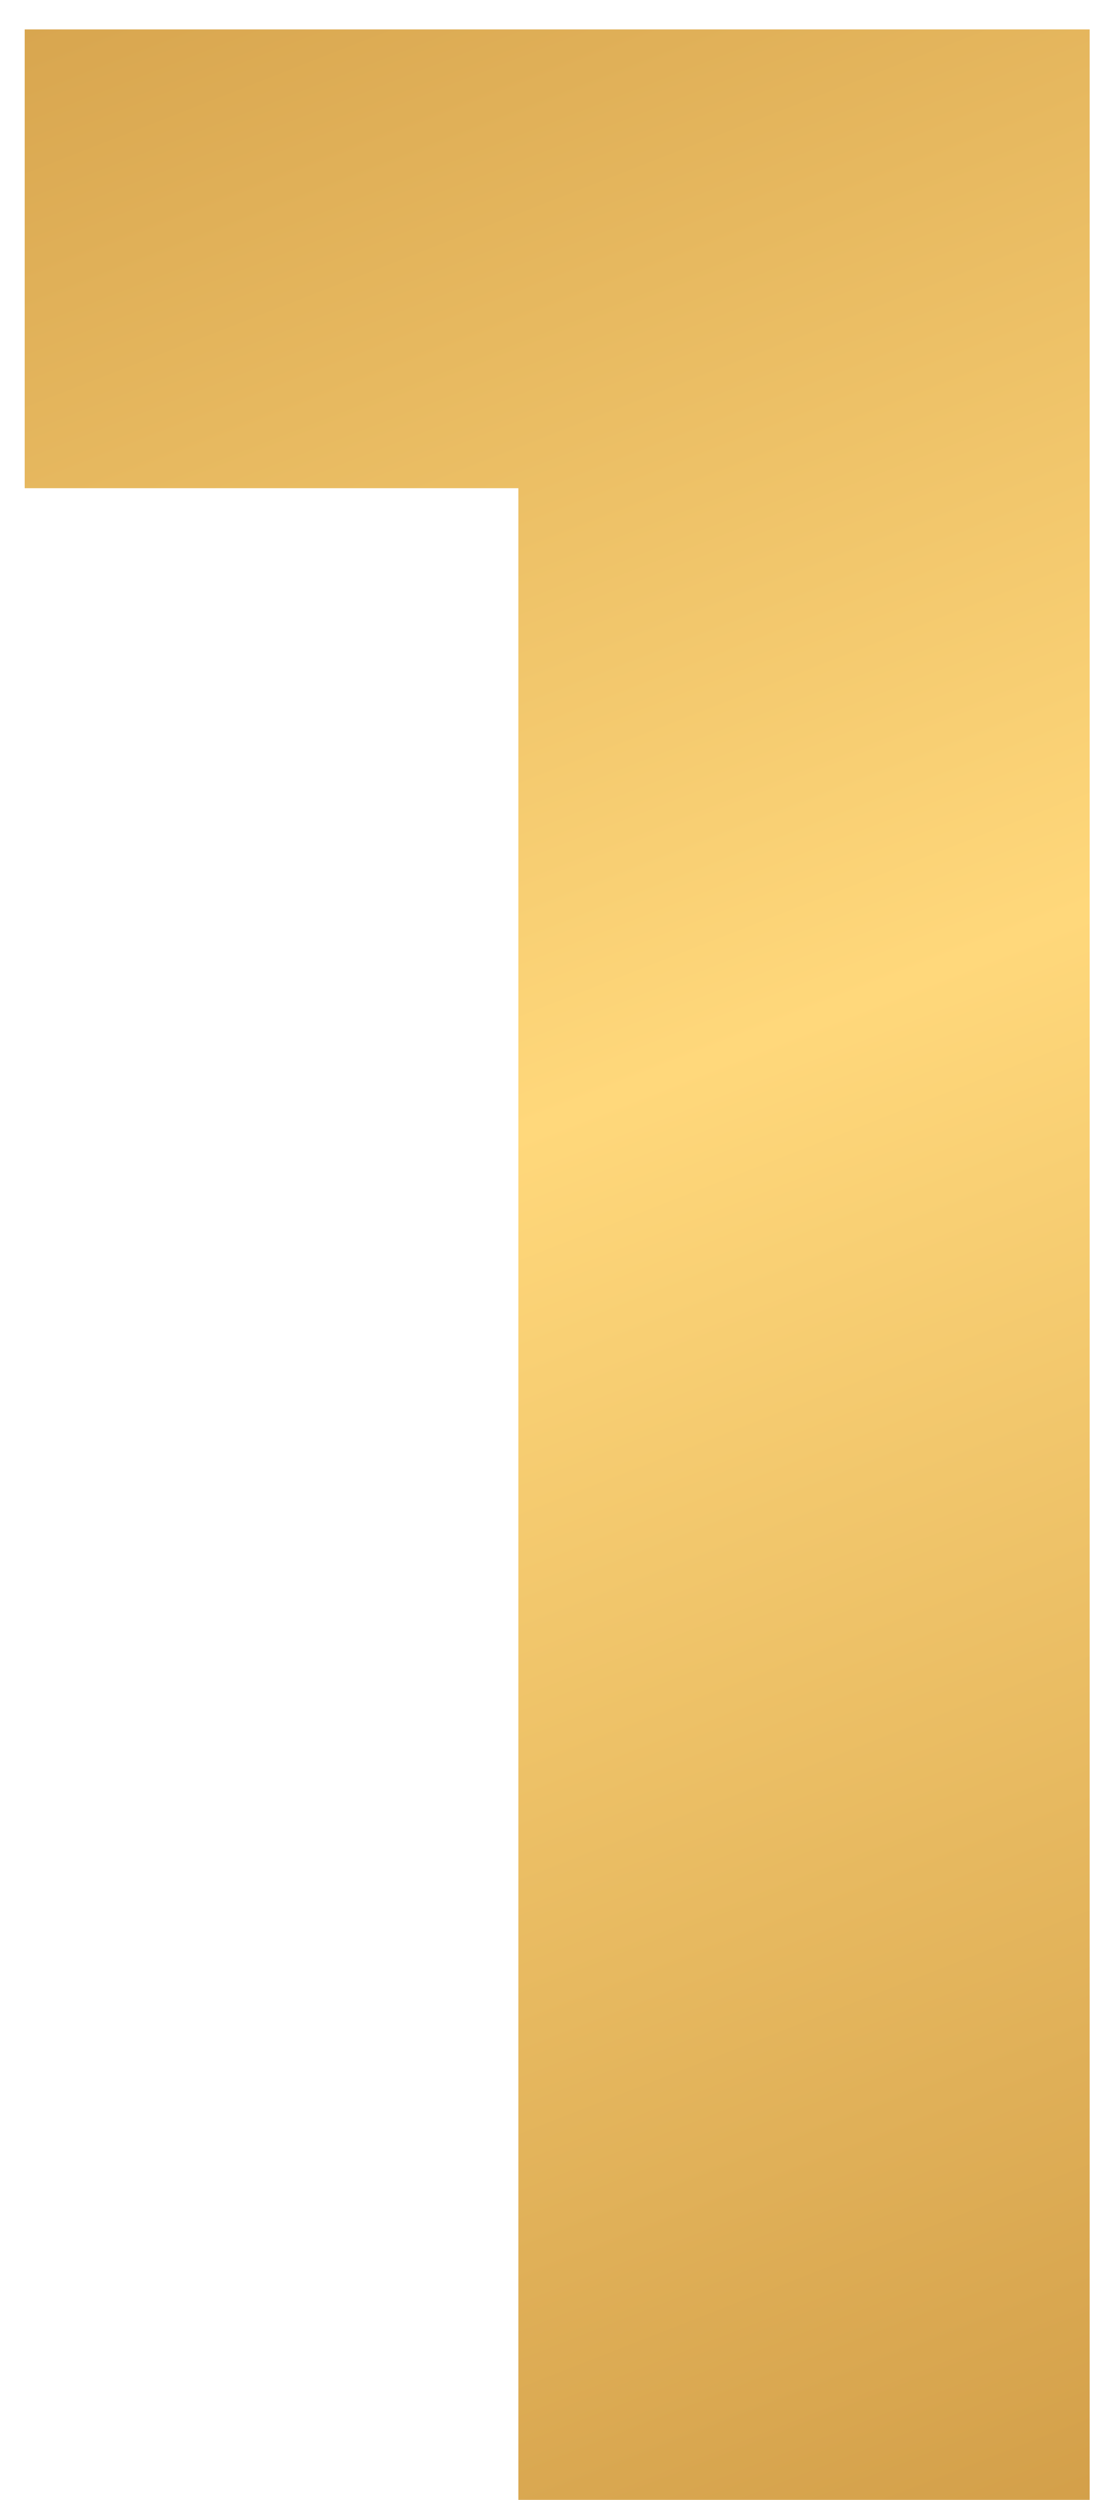
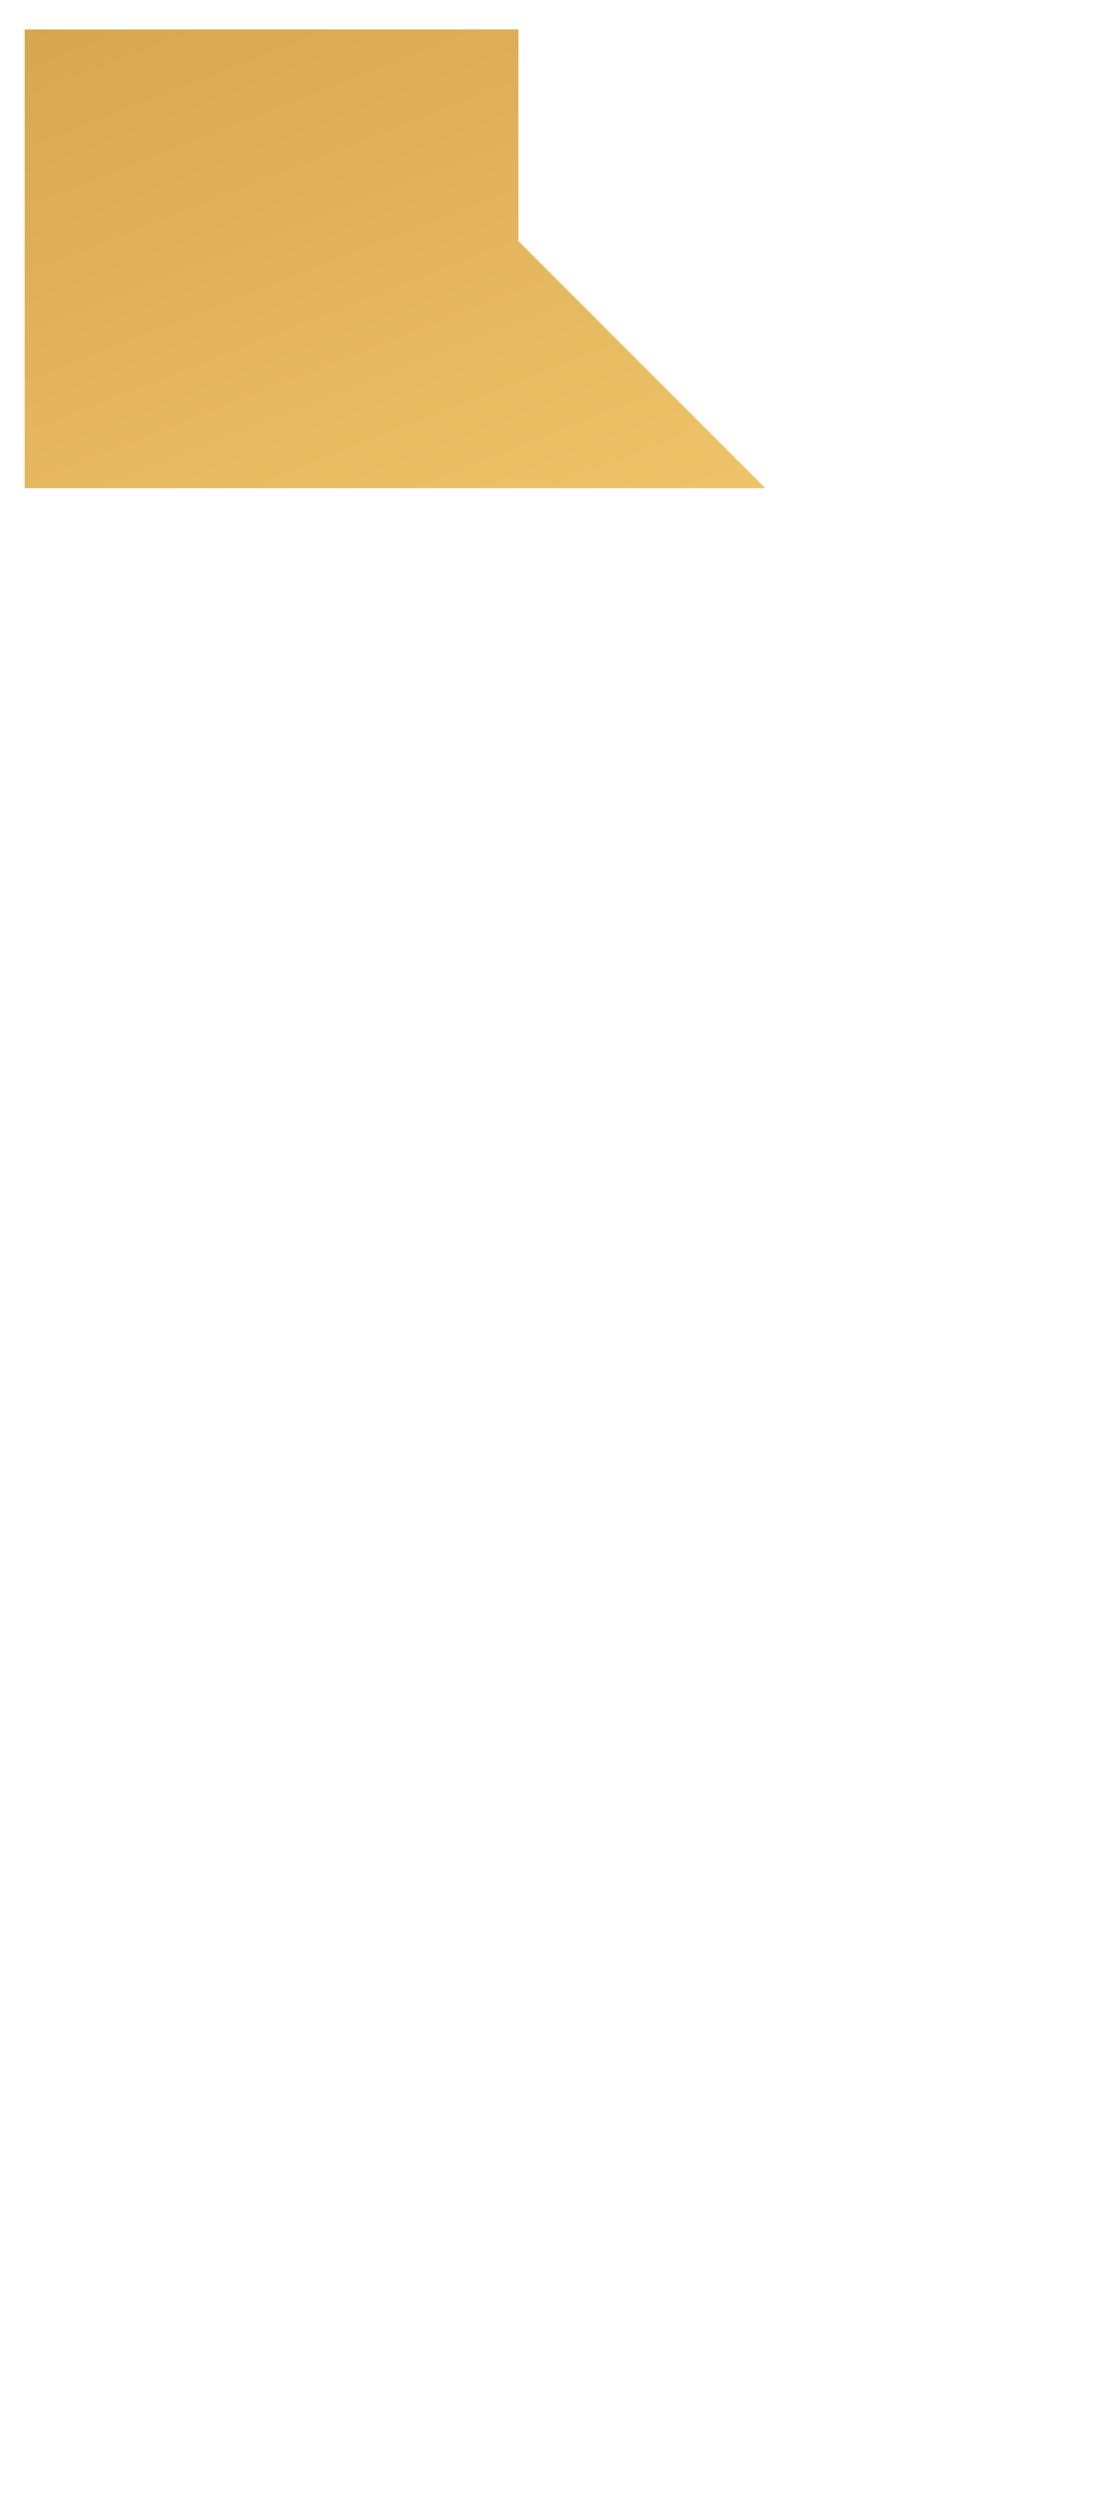
<svg xmlns="http://www.w3.org/2000/svg" width="15" height="34" viewBox="0 0 15 34" fill="none">
-   <path d="M7.056 34V3.28L10.416 6.64H0.336V0.4H14.832V34H7.056Z" fill="url(#paint0_linear_453_30)" />
+   <path d="M7.056 34V3.28L10.416 6.64H0.336V0.4H14.832H7.056Z" fill="url(#paint0_linear_453_30)" />
  <defs>
    <linearGradient id="paint0_linear_453_30" x1="0" y1="-10" x2="20" y2="41" gradientUnits="userSpaceOnUse">
      <stop stop-color="#C18835" />
      <stop offset="0.479" stop-color="#FFD87B" />
      <stop offset="1" stop-color="#C18835" />
    </linearGradient>
  </defs>
</svg>